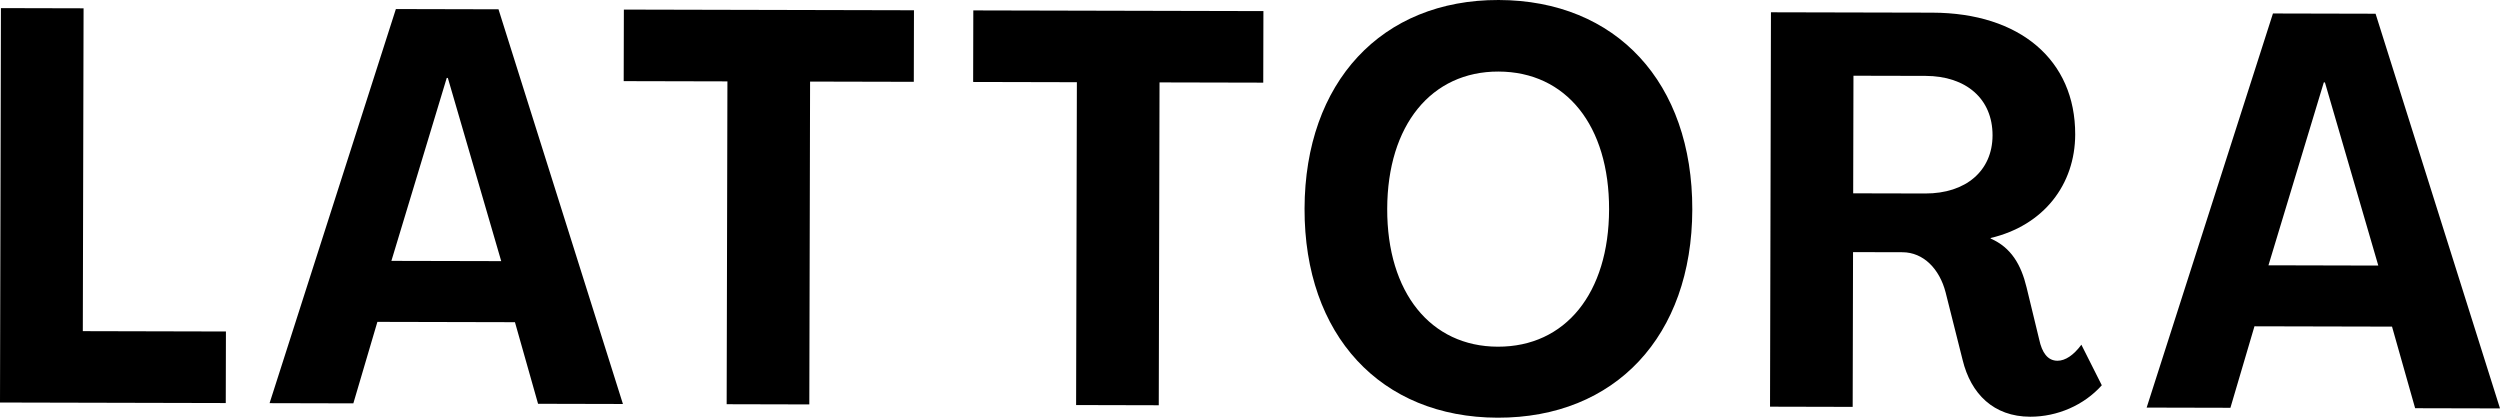
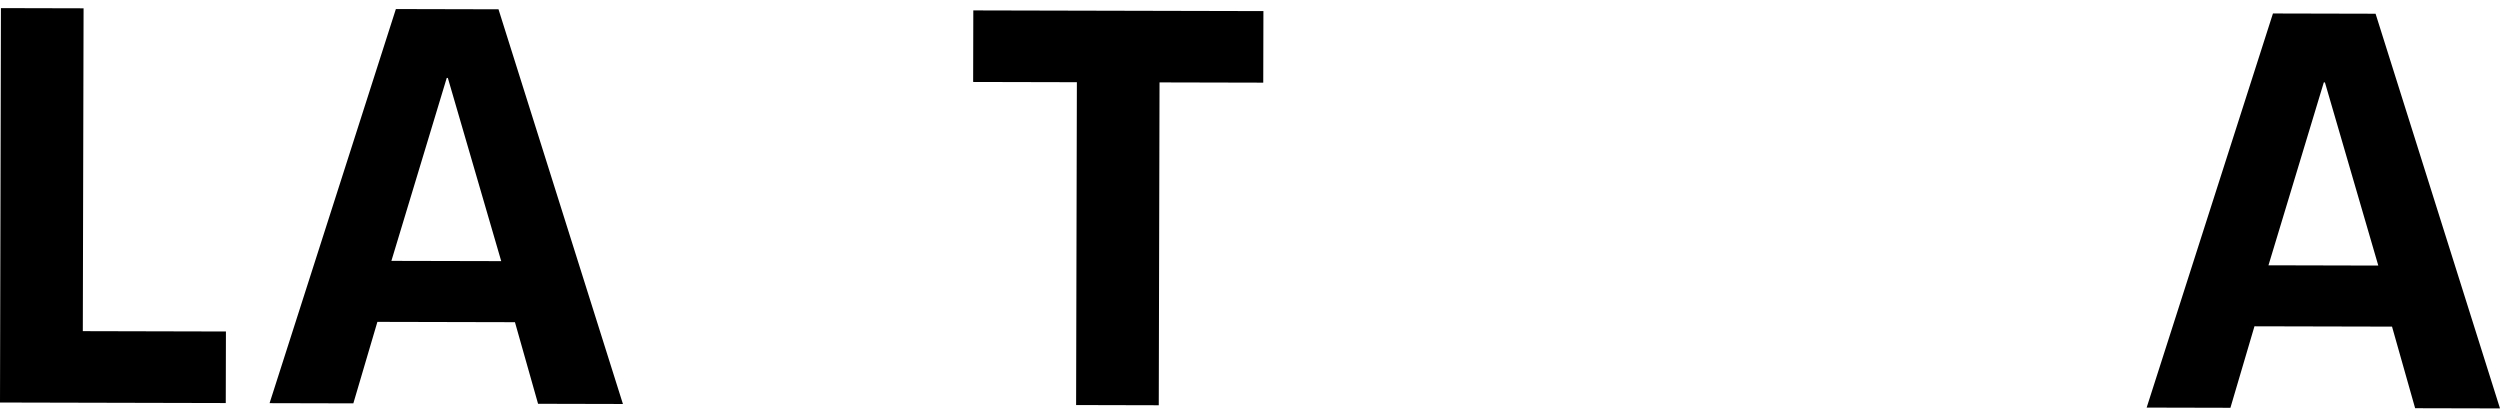
<svg xmlns="http://www.w3.org/2000/svg" viewBox="0 0 2265.36 378.49" id="Layer_2">
  <g data-name="Layer_1" id="Layer_1-2">
    <g>
-       <path d="M0,364.73L.84,7.35l74.89.18-.69,292.54,129.68.31-.15,64.84-204.57-.48Z" />
+       <path d="M0,364.73L.84,7.35l74.89.18-.69,292.54,129.68.31-.15,64.84-204.57-.48" />
      <path d="M244.28,365.31L358.72,8.2l92.99.22,112.75,357.65-76.9-.18-20.94-73.94-124.65-.29-21.79,73.84-75.9-.18ZM354.66,236.39l99.52.23-48.37-165.99h-1s-50.15,165.75-50.15,165.75Z" />
-       <path d="M658.46,366.28l.69-292.54-93.99-.22.15-64.84,262.88.62-.15,64.84-93.99-.22-.69,292.54-74.89-.18Z" />
      <path d="M975.11,367.03l.69-292.54-93.99-.22.15-64.84,262.88.62-.15,64.84-93.99-.22-.69,292.54-74.89-.18Z" />
-       <path d="M1182.11,189.08C1182.38,74.48,1251.93-.25,1357.98,0c106.56.25,175.75,74.81,175.48,189.91-.27,114.6-69.81,188.83-176.37,188.58-106.06-.25-175.25-74.8-174.98-189.41ZM1458.06,189.73c.18-75.9-38.91-124.75-100.23-124.89-60.82-.14-100.64,48.52-100.82,124.42-.18,75.9,39.41,124.75,100.23,124.89,61.32.14,100.64-48.52,100.82-124.42Z" />
-       <path d="M1778.42,326.2l-15.44-61.36c-5.48-21.12-20.02-36.24-39.12-36.28l-44.74-.11-.33,140.24-74.89-.18.84-357.38,146.27.34c79.42.19,129.58,43.03,129.42,110.38-.11,45.24-28.34,82.37-76.62,93.81v.5c18.58,8.09,27.59,23.69,32.57,44.31l11.45,47.28c2.49,11.57,7.49,19.12,16.54,19.14,7.04.02,14.59-4.99,21.65-14.52l18.51,36.74c-16.13,18.06-40.28,28.55-64.91,28.5-33.17-.08-53.73-20.74-61.2-51.41ZM1679.25,175.18l65.34.15c36.69.09,60.87-20.46,60.94-52.63.08-33.17-24-53.84-60.69-53.93l-65.34-.15-.25,106.56Z" />
      <path d="M1945.18,369.32l114.44-357.11,92.99.22,112.75,357.65-76.9-.18-20.94-73.94-124.65-.29-21.79,73.84-75.9-.18ZM2055.56,240.4l99.52.24-48.37-165.99h-1s-50.15,165.75-50.15,165.75Z" />
    </g>
  </g>
</svg>